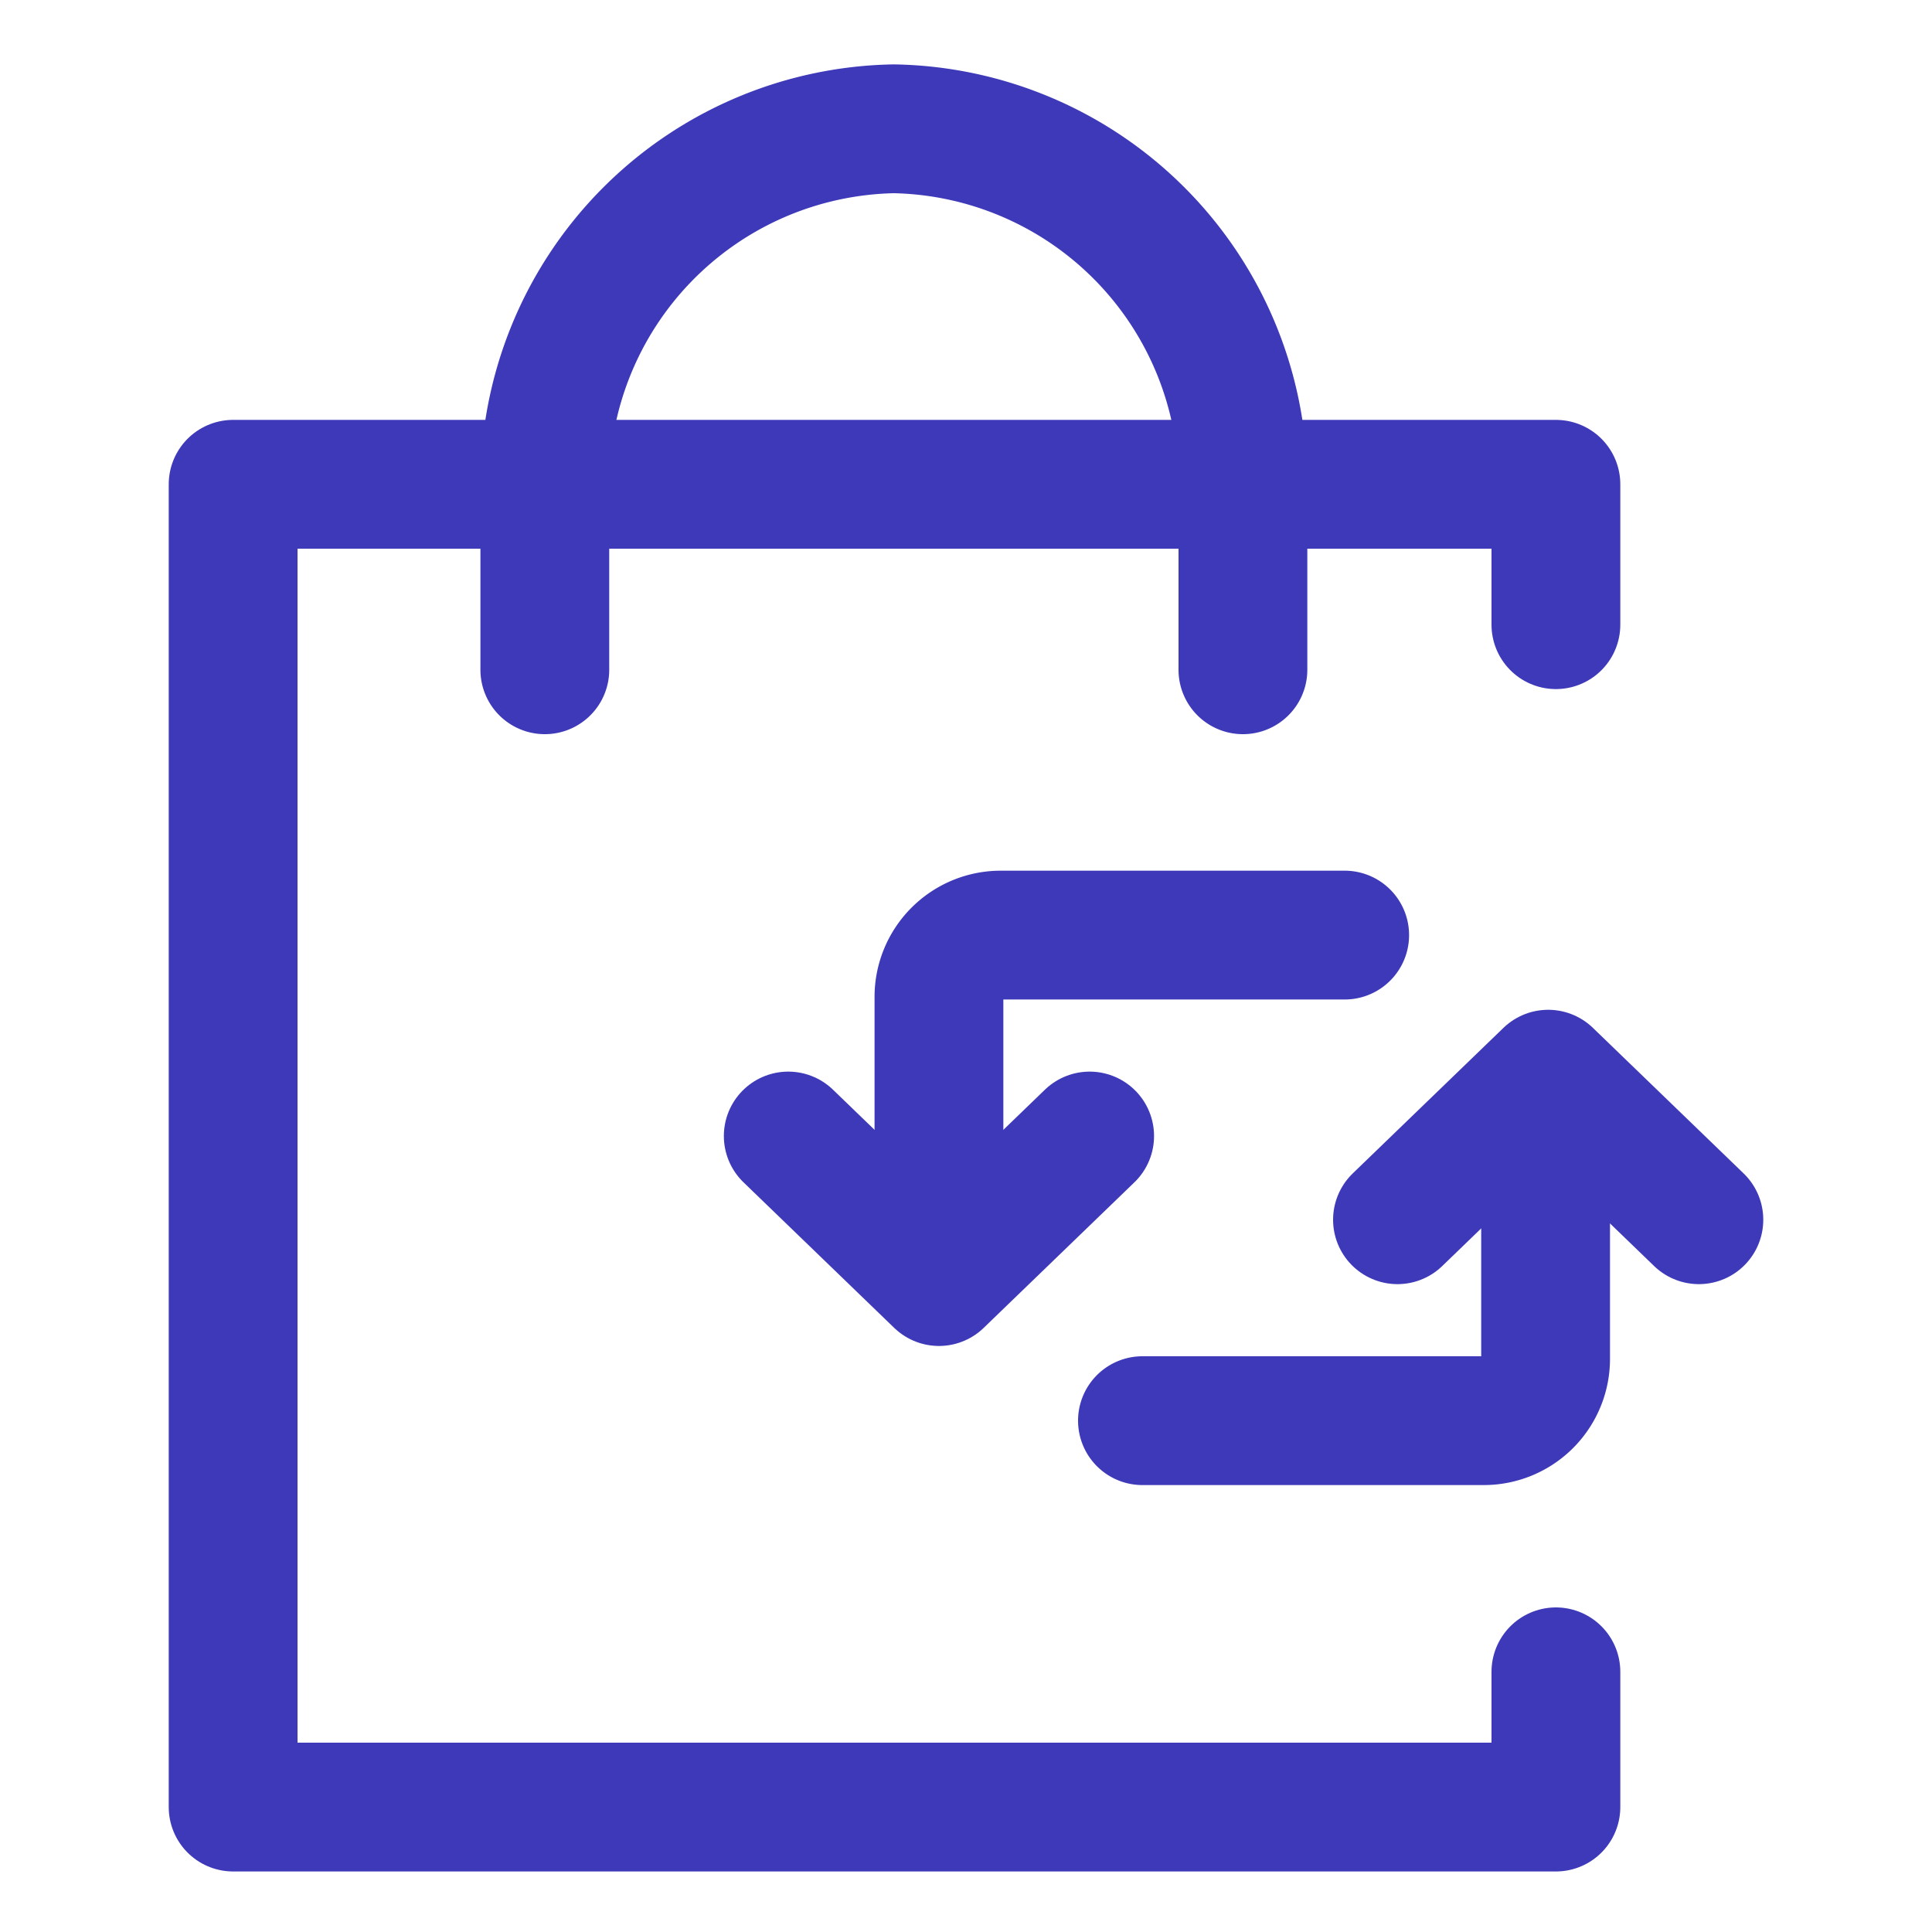
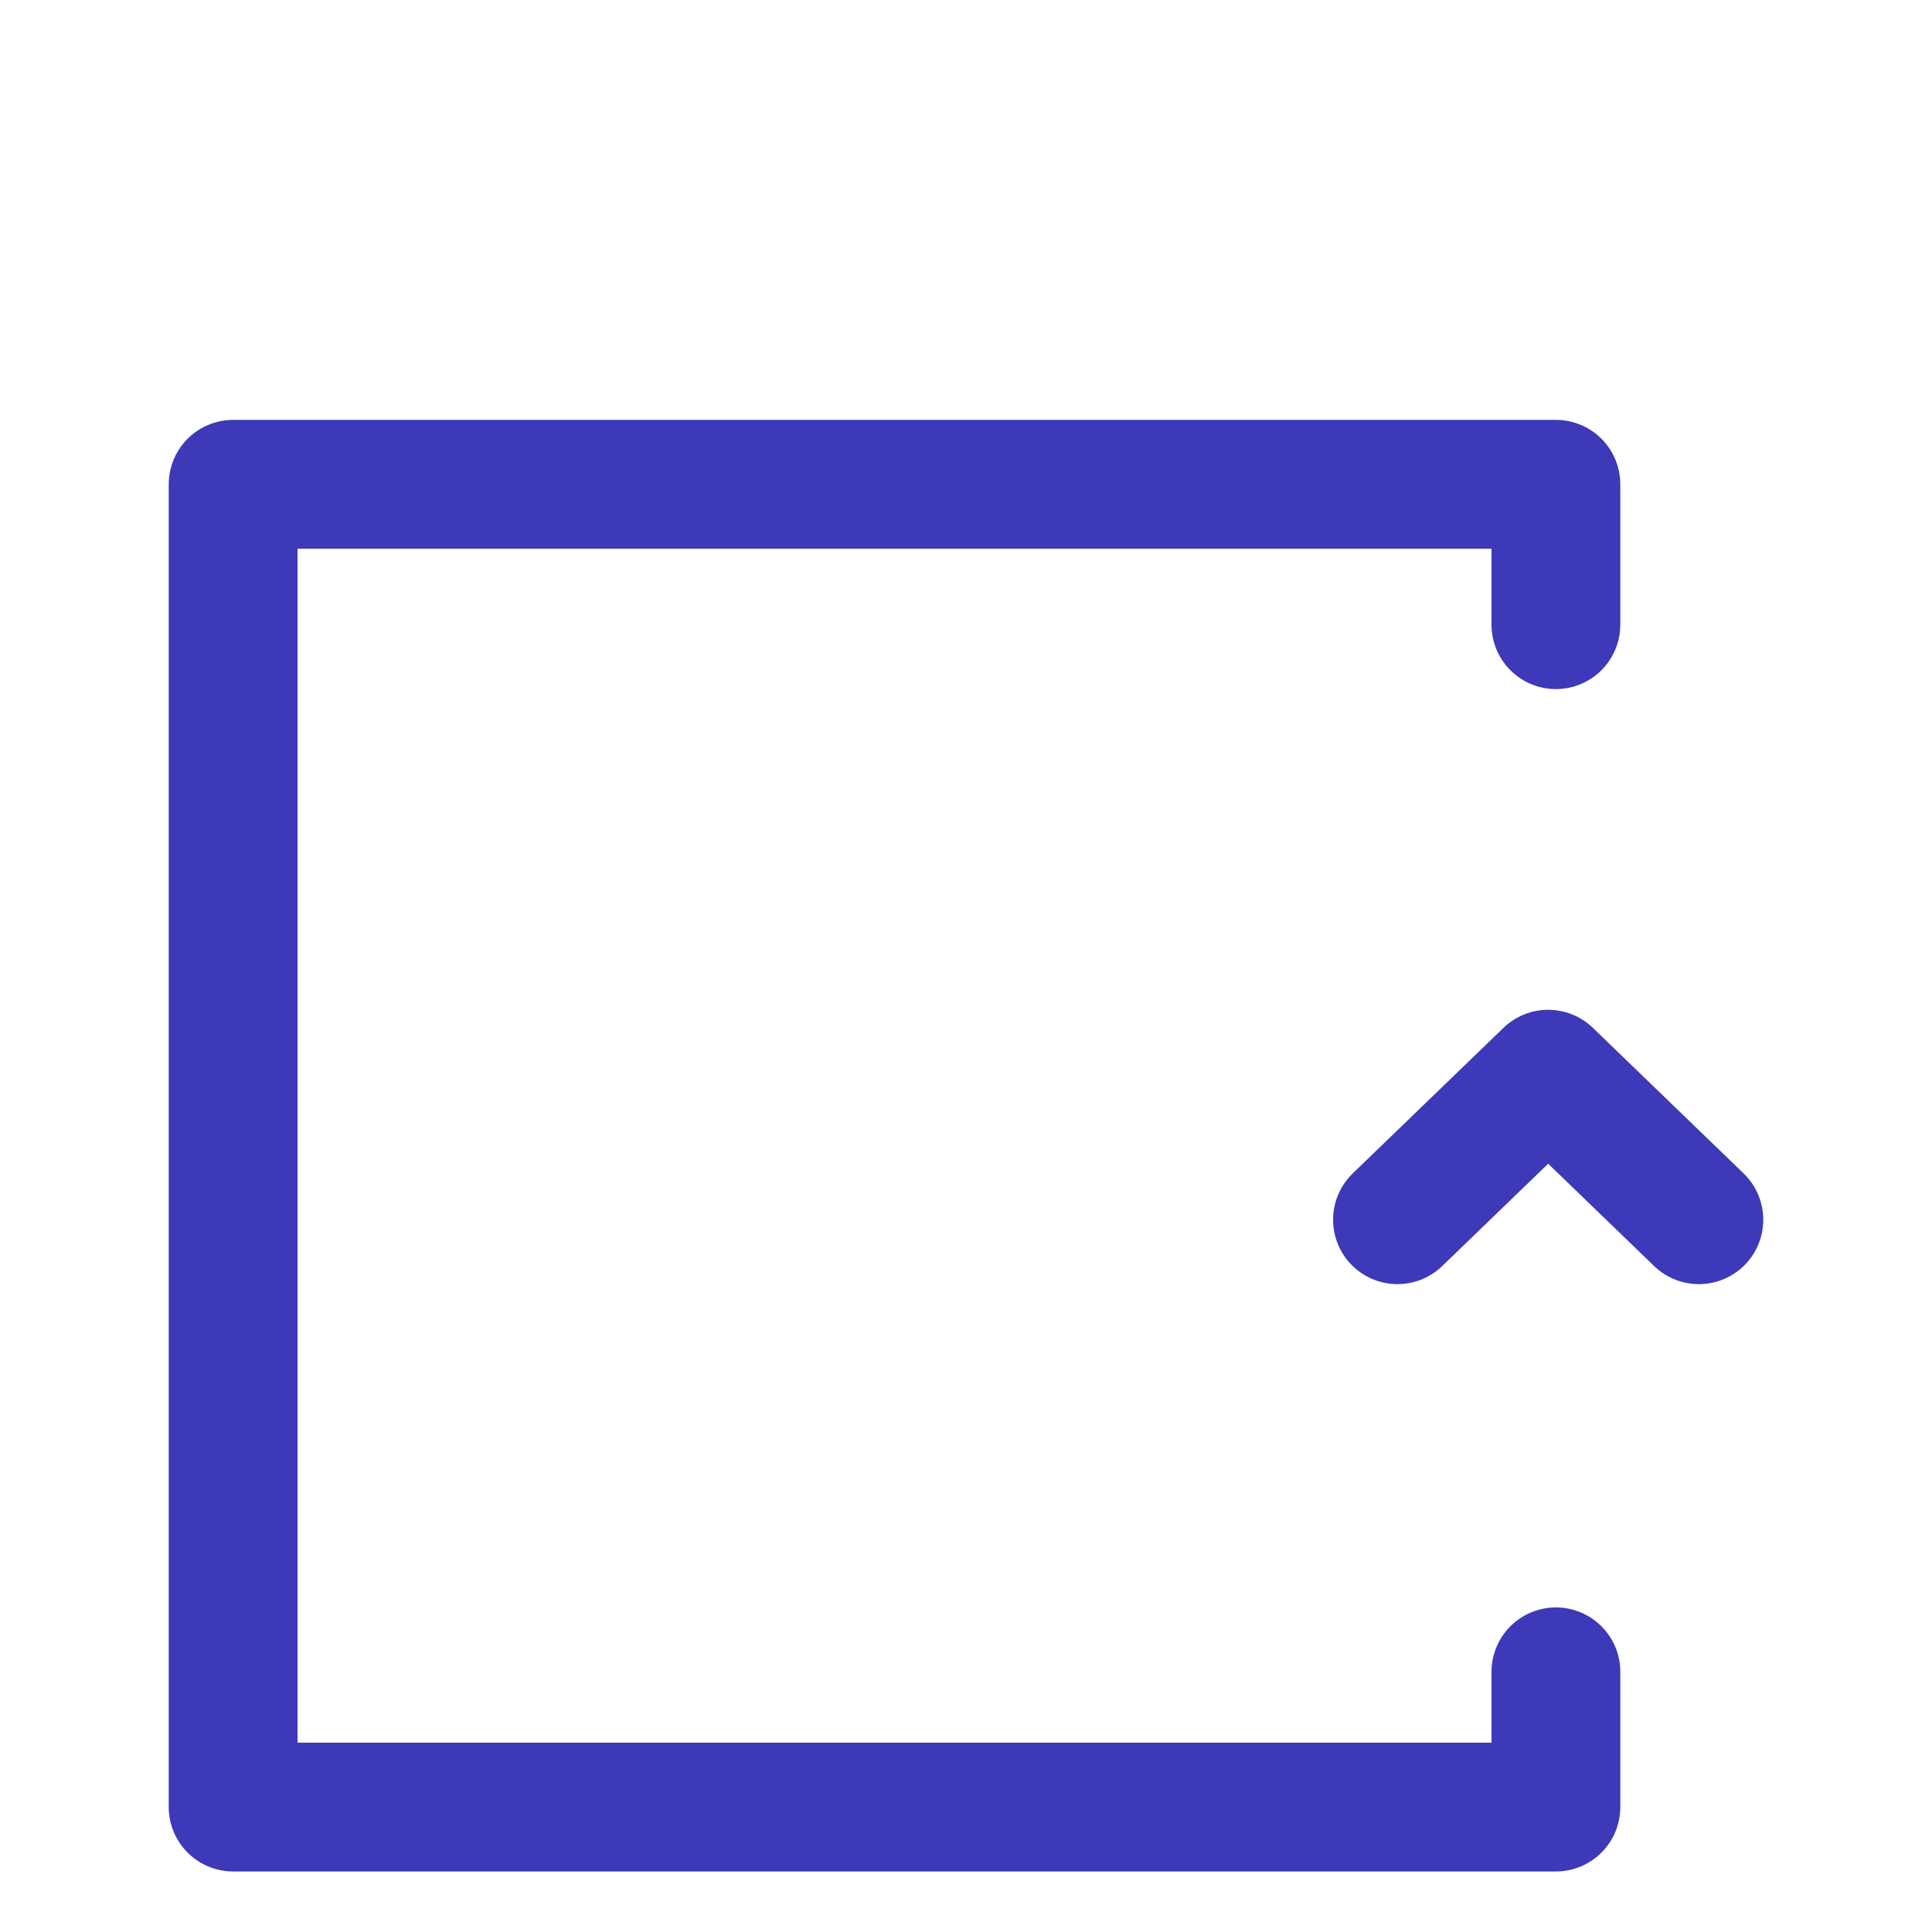
<svg xmlns="http://www.w3.org/2000/svg" viewBox="0 0 15 15">
  <defs>
    <style>.cls-1{fill:none;stroke:#3d39b9;stroke-linecap:round;stroke-linejoin:round;}</style>
  </defs>
  <title>Dashboard Icons 4</title>
  <g id="Layer_1" data-name="Layer 1">
    <polyline class="cls-1" points="12.08 12.98 12.08 14.03 1.81 14.03 1.81 3.76 12.08 3.76 12.08 4.85" />
-     <path class="cls-1" d="M4.23,5.2V3.78A2.76,2.76,0,0,1,6.94,1h0A2.76,2.76,0,0,1,9.65,3.78V5.2" />
-     <path class="cls-1" d="M7.29,9.65V7.74a.48.48,0,0,1,.48-.48h2.67" />
-     <polyline class="cls-1" points="6.12 8.82 7.29 9.95 8.46 8.82" />
-     <path class="cls-1" d="M12,8.64v1.91a.48.48,0,0,1-.48.48H8.87" />
    <polyline class="cls-1" points="13.19 9.47 12.02 8.34 10.85 9.47" />
  </g>
</svg>